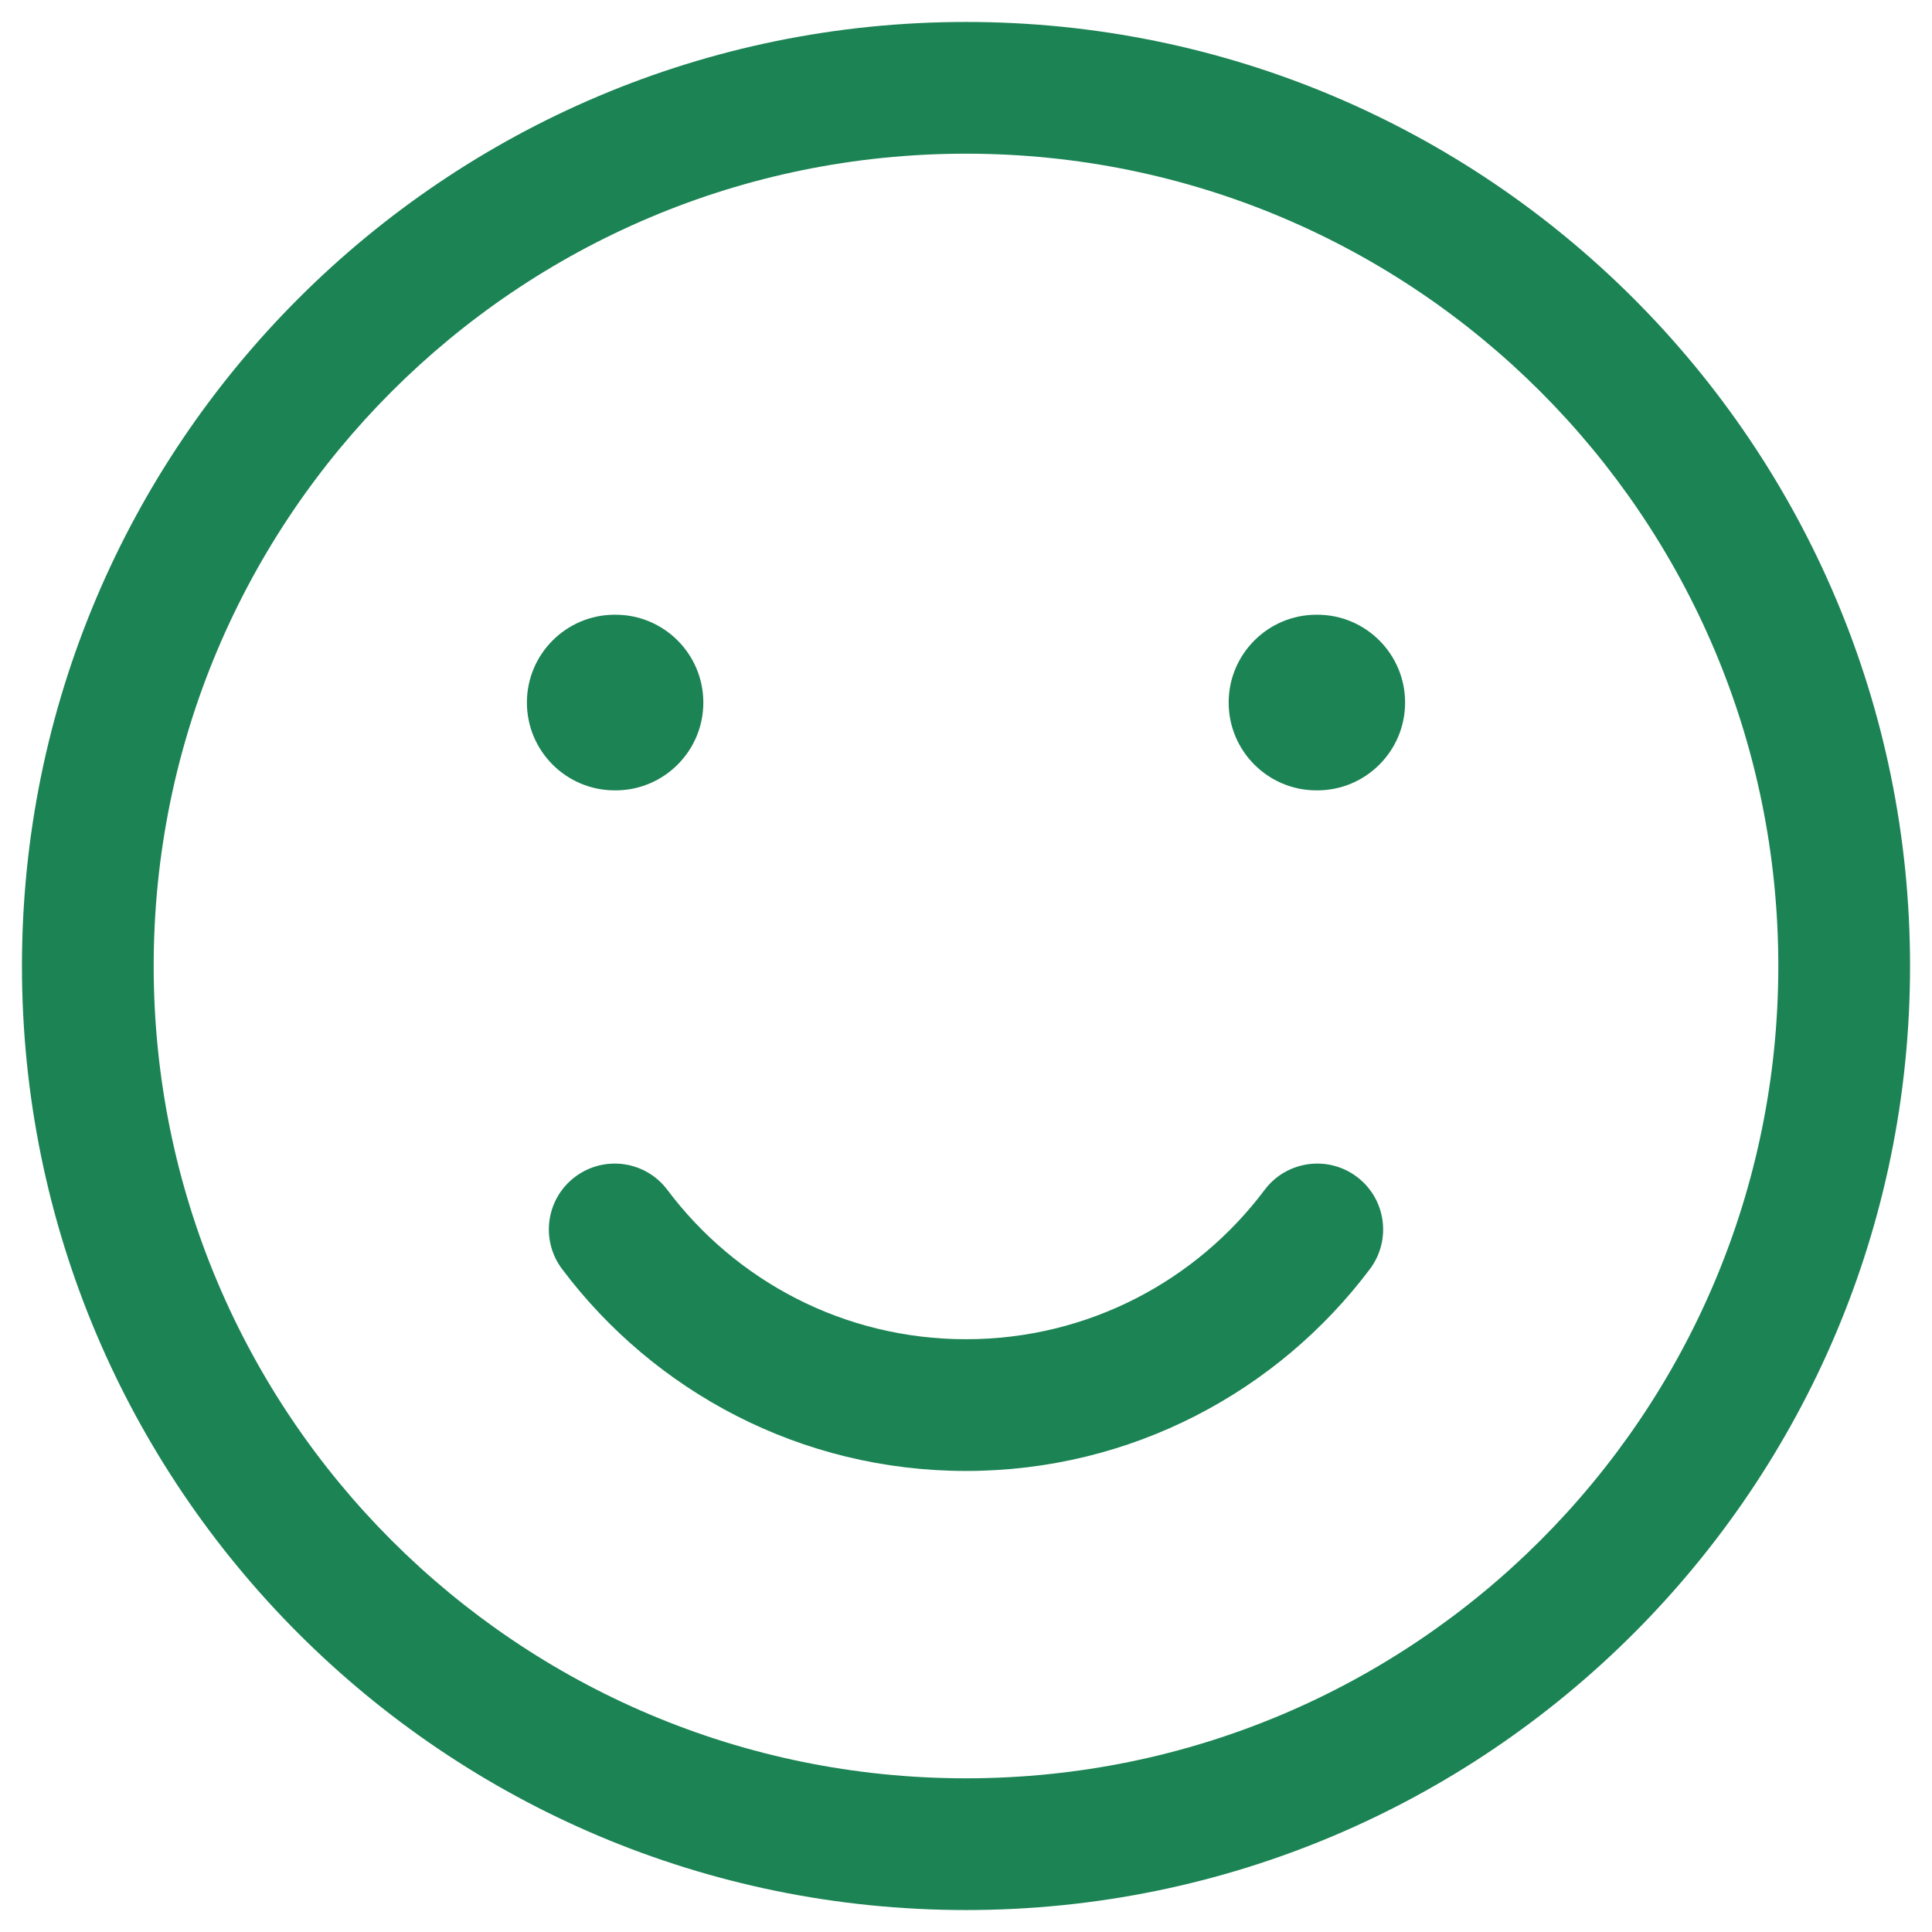
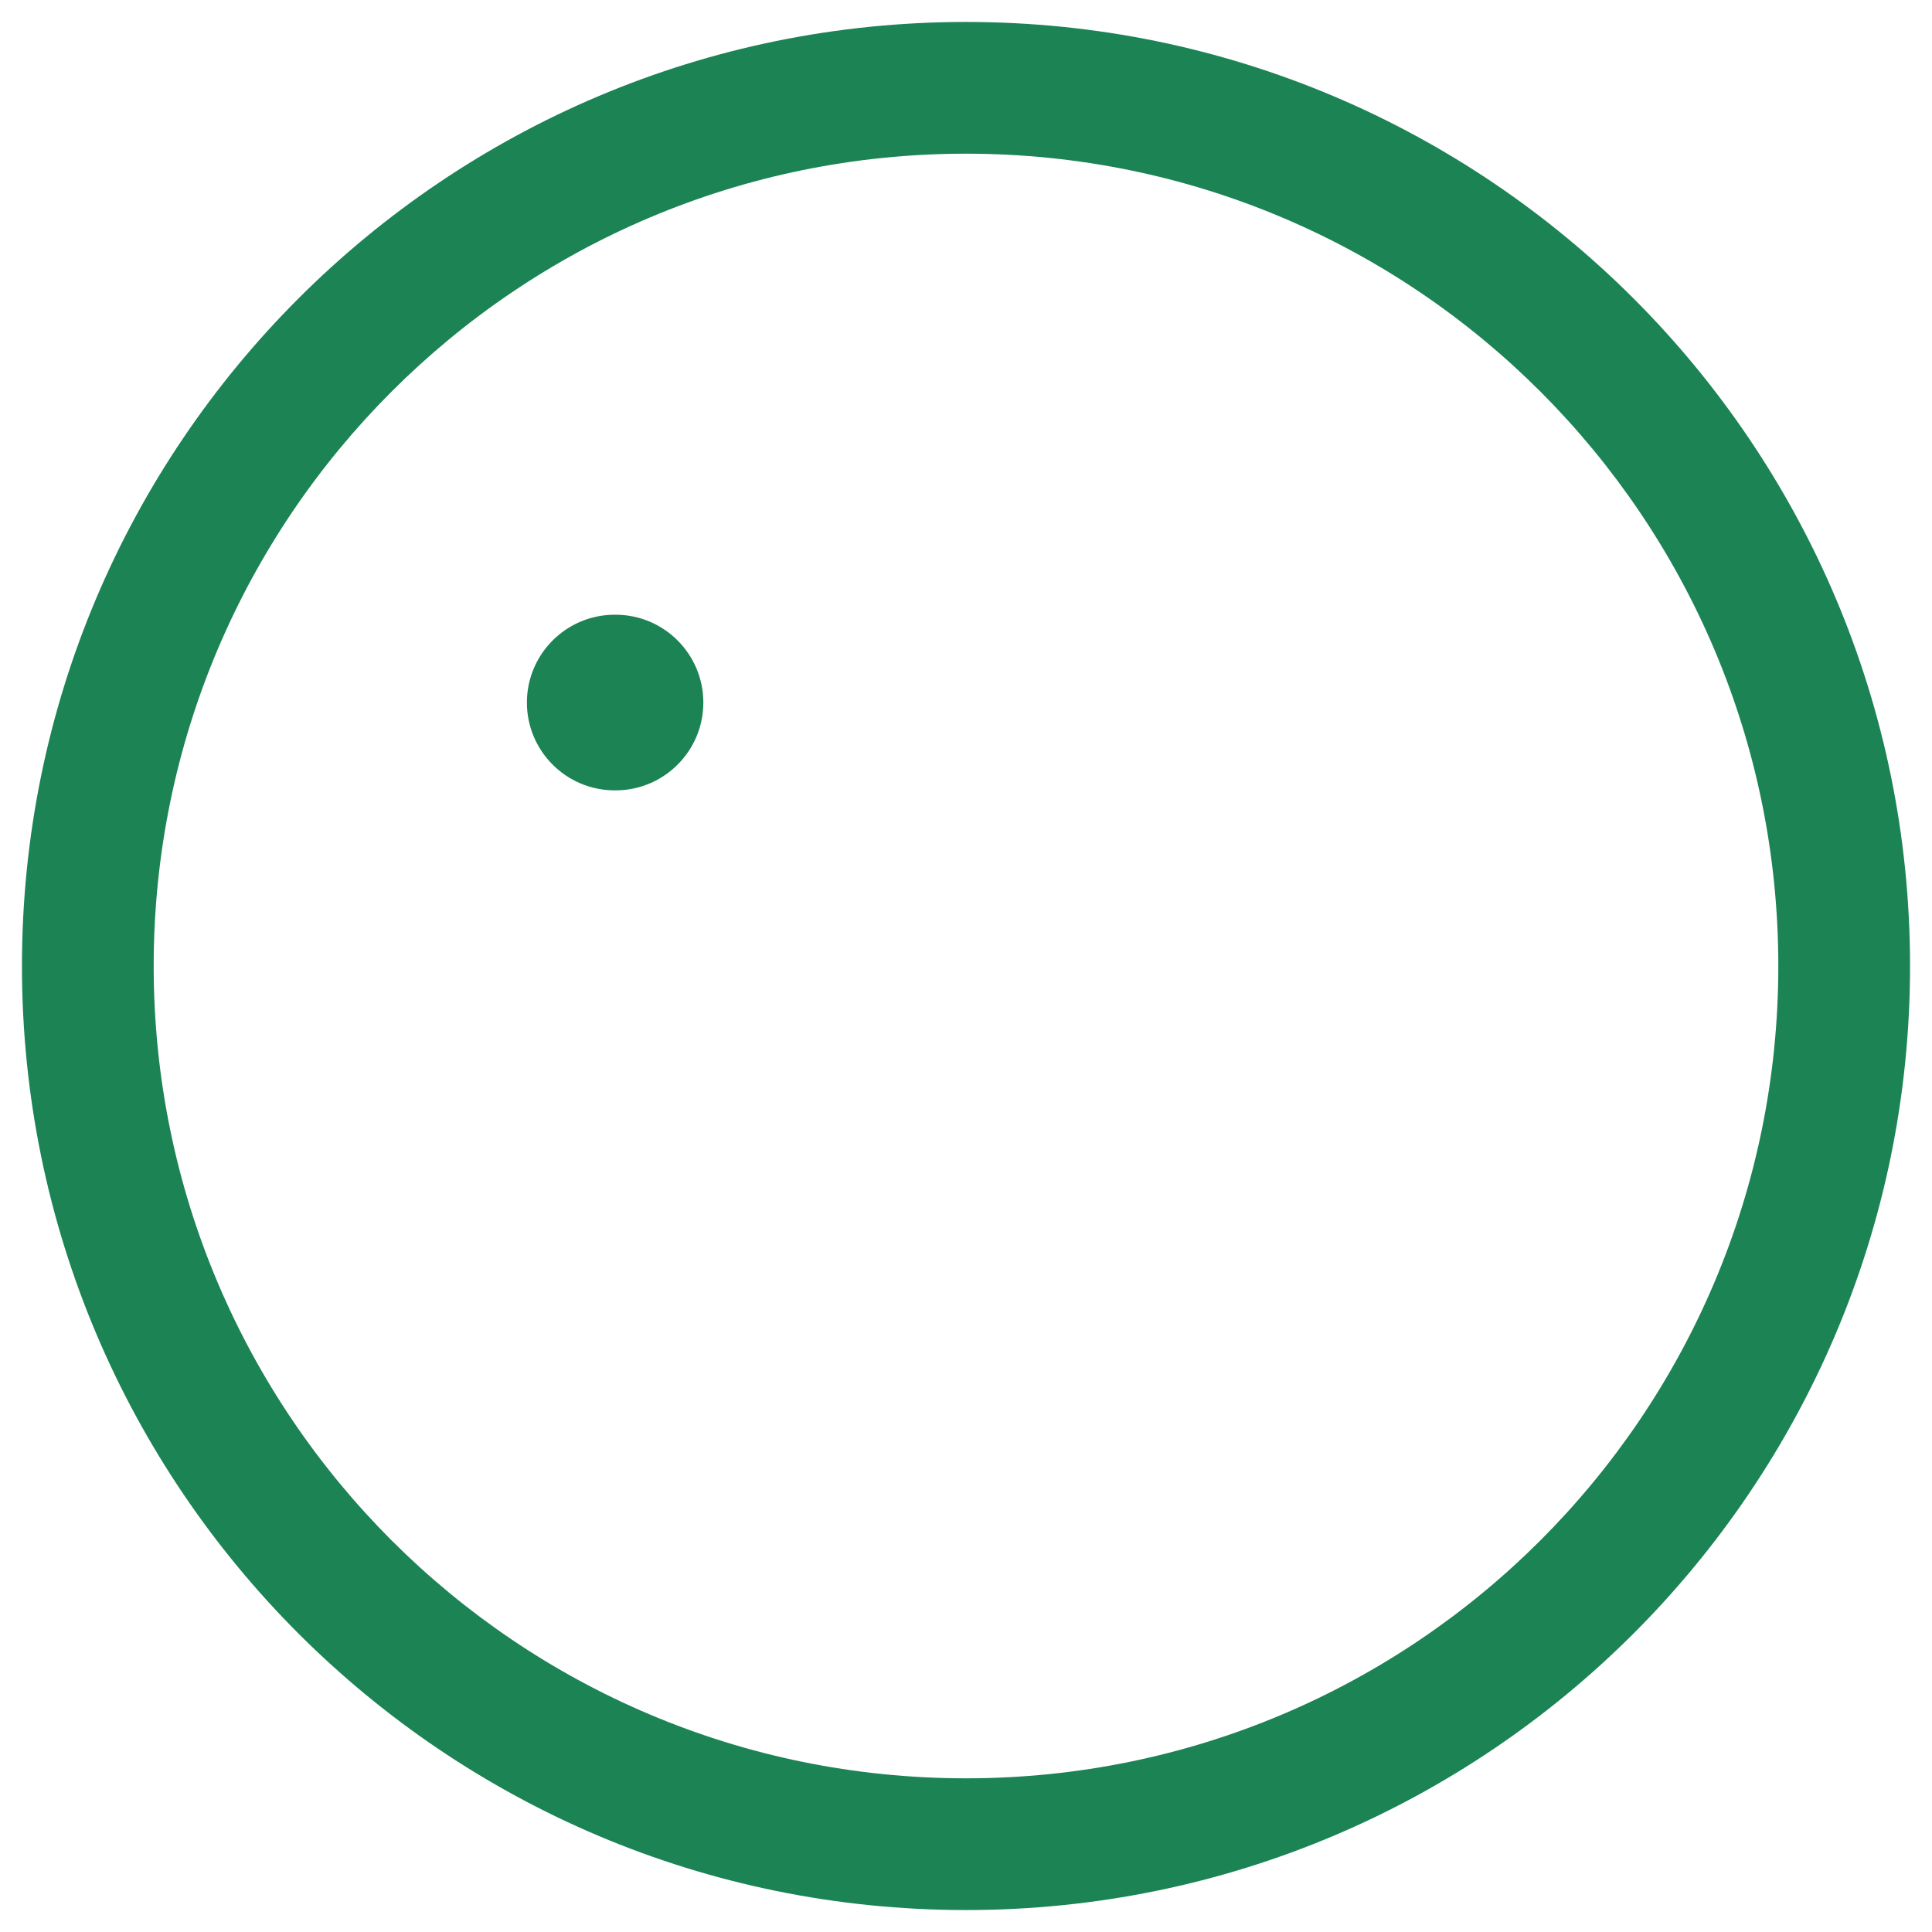
<svg xmlns="http://www.w3.org/2000/svg" width="22" height="22" viewBox="0 0 22 22" fill="none">
-   <path d="M6.55 13.4C6.881 13.152 7.351 13.218 7.6 13.55C8.376 14.584 9.61 15.25 11 15.25C12.39 15.25 13.624 14.584 14.4 13.55C14.649 13.218 15.119 13.152 15.45 13.4C15.782 13.649 15.848 14.119 15.6 14.45C14.552 15.845 12.882 16.75 11 16.75C9.118 16.75 7.448 15.845 6.4 14.45C6.152 14.119 6.218 13.649 6.55 13.4Z" fill="#1B8354" />
-   <path d="M7 7C6.448 7 6 7.448 6 8C6 8.552 6.448 9 7 9H7.009C7.561 9 8.009 8.552 8.009 8C8.009 7.448 7.561 7 7.009 7H7Z" fill="#1B8354" />
-   <path d="M14.991 7C14.439 7 13.991 7.448 13.991 8C13.991 8.552 14.439 9 14.991 9H15C15.552 9 16 8.552 16 8C16 7.448 15.552 7 15 7H14.991Z" fill="#1B8354" />
+   <path d="M7 7C6.448 7 6 7.448 6 8C6 8.552 6.448 9 7 9H7.009C7.561 9 8.009 8.552 8.009 8C8.009 7.448 7.561 7 7.009 7H7" fill="#1B8354" />
  <path fill-rule="evenodd" clip-rule="evenodd" d="M0.25 11C0.25 5.063 5.063 0.25 11 0.25C16.937 0.25 21.75 5.063 21.75 11C21.75 16.937 16.937 21.75 11 21.75C5.063 21.75 0.25 16.937 0.25 11ZM11 1.75C5.891 1.75 1.75 5.891 1.75 11C1.75 16.109 5.891 20.25 11 20.25C16.109 20.25 20.25 16.109 20.25 11C20.25 5.891 16.109 1.75 11 1.75Z" fill="#1B8354" />
</svg>